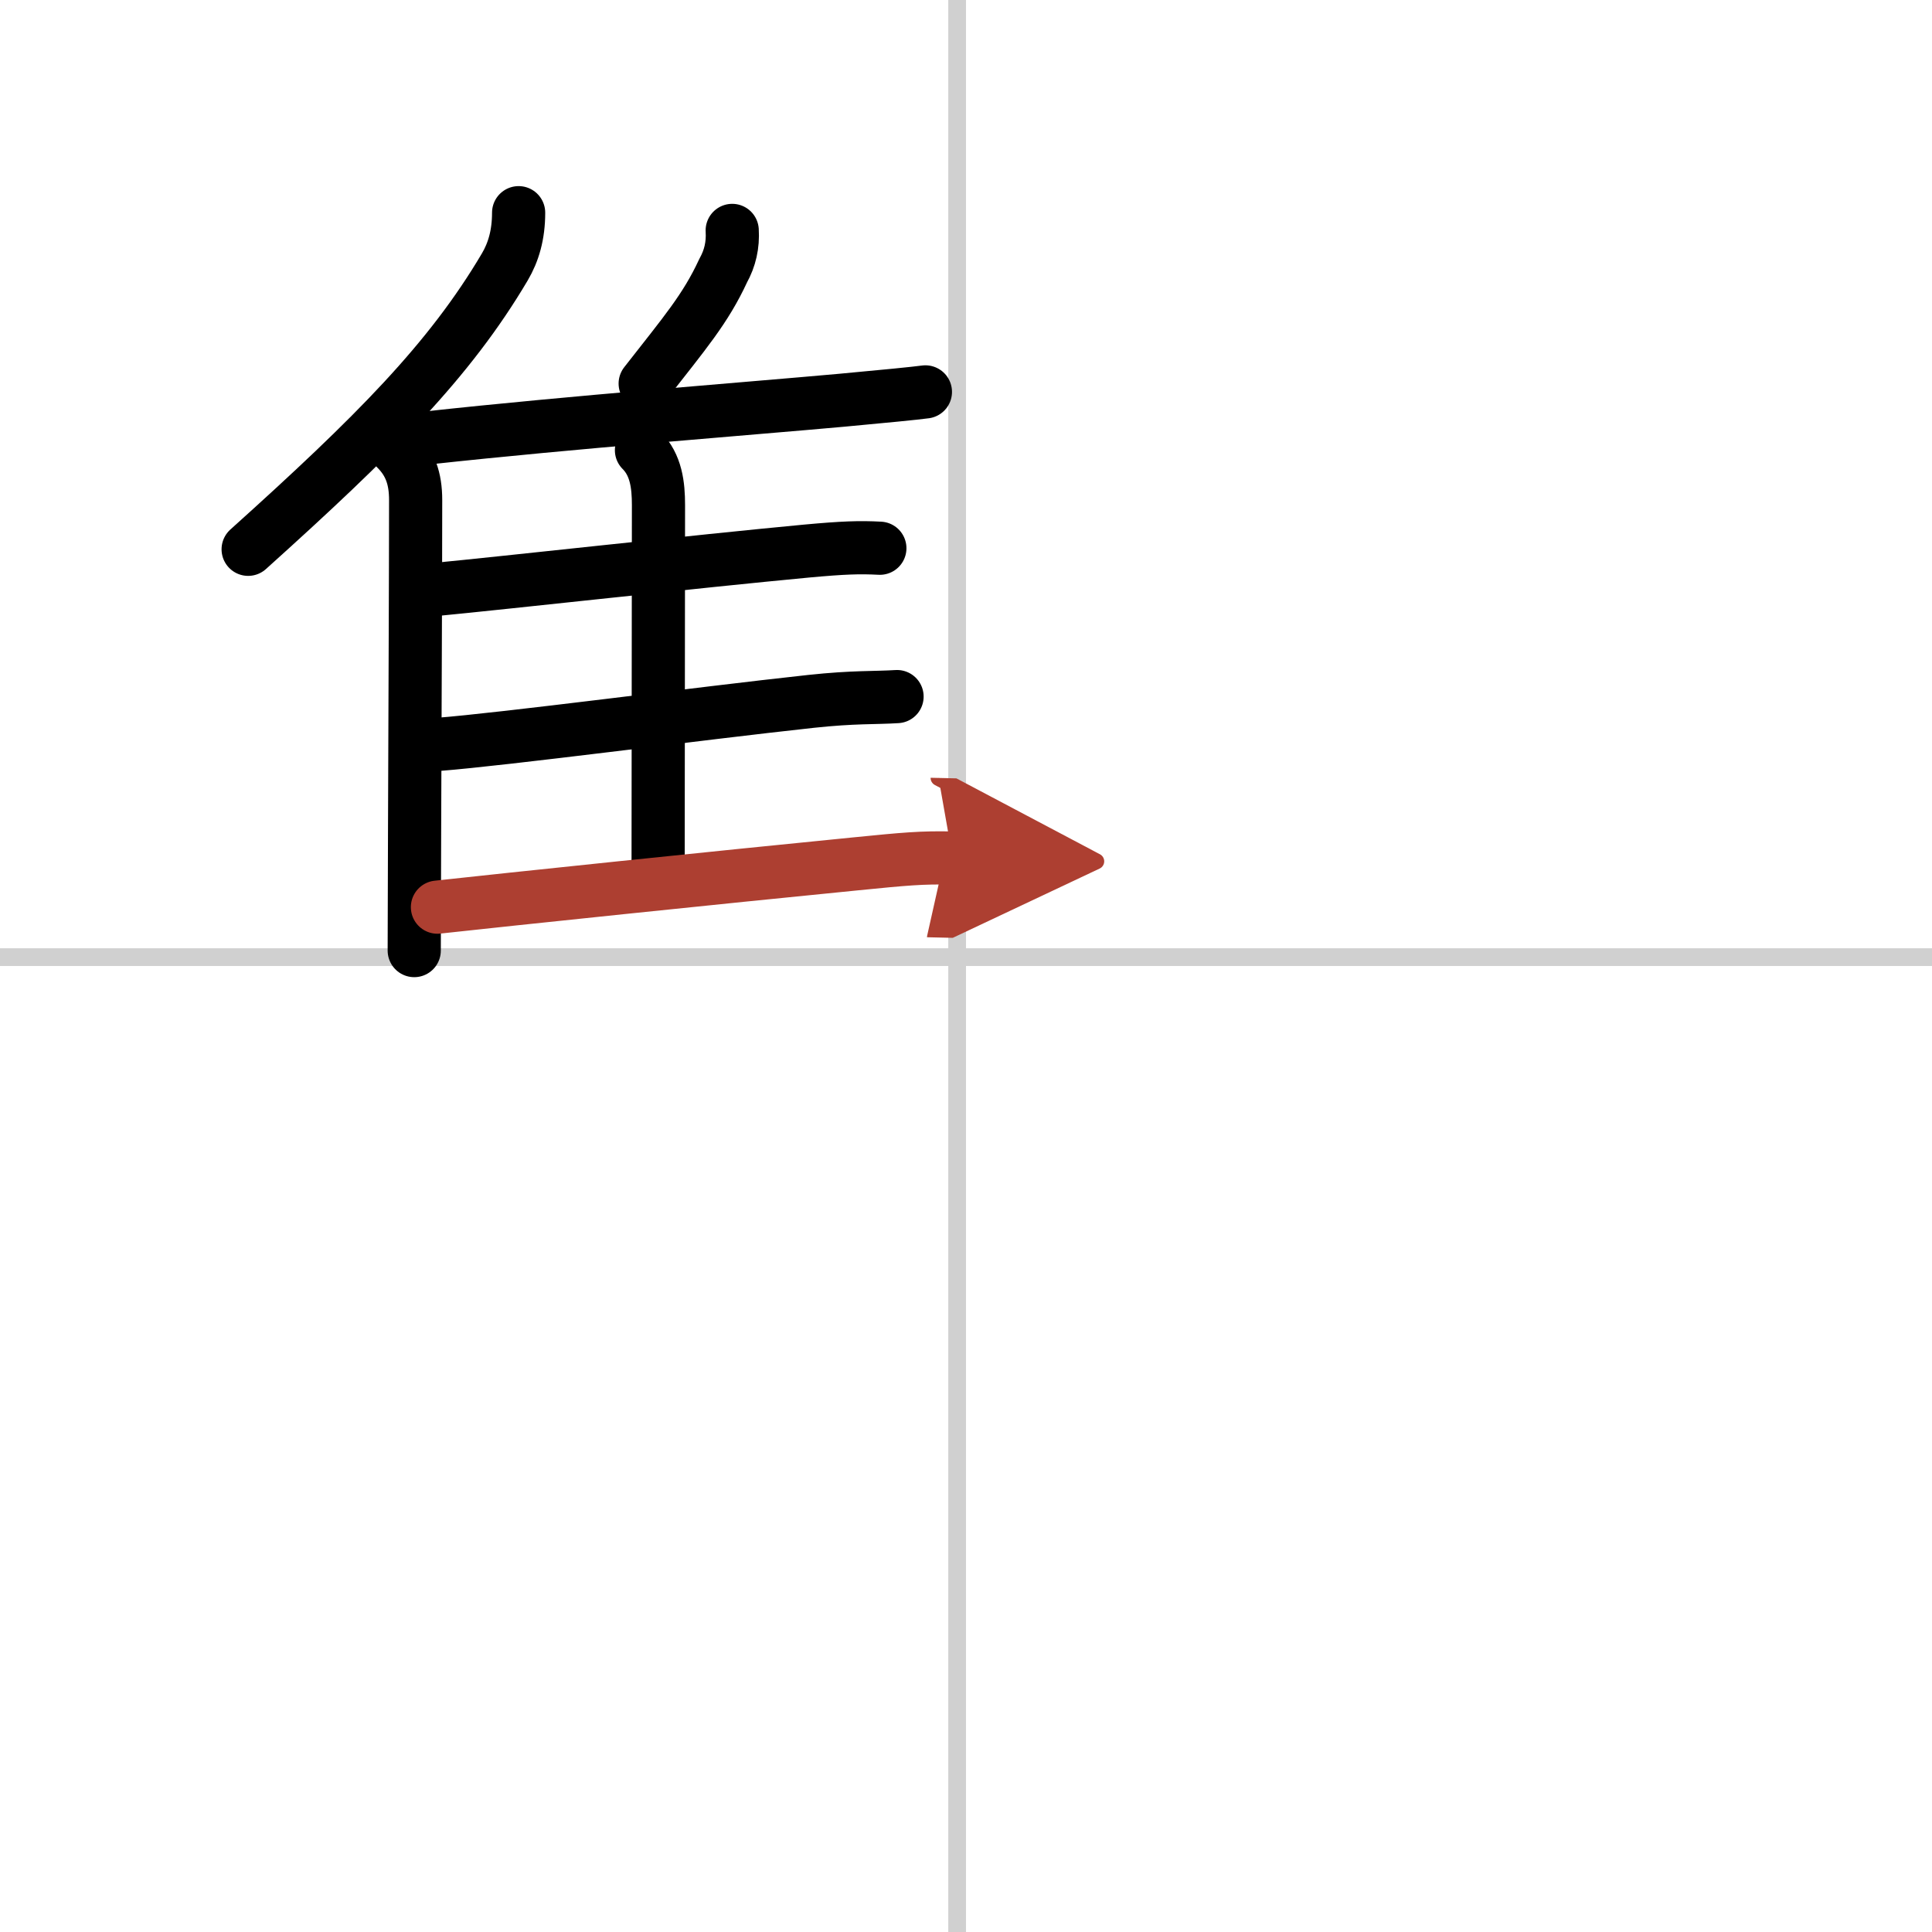
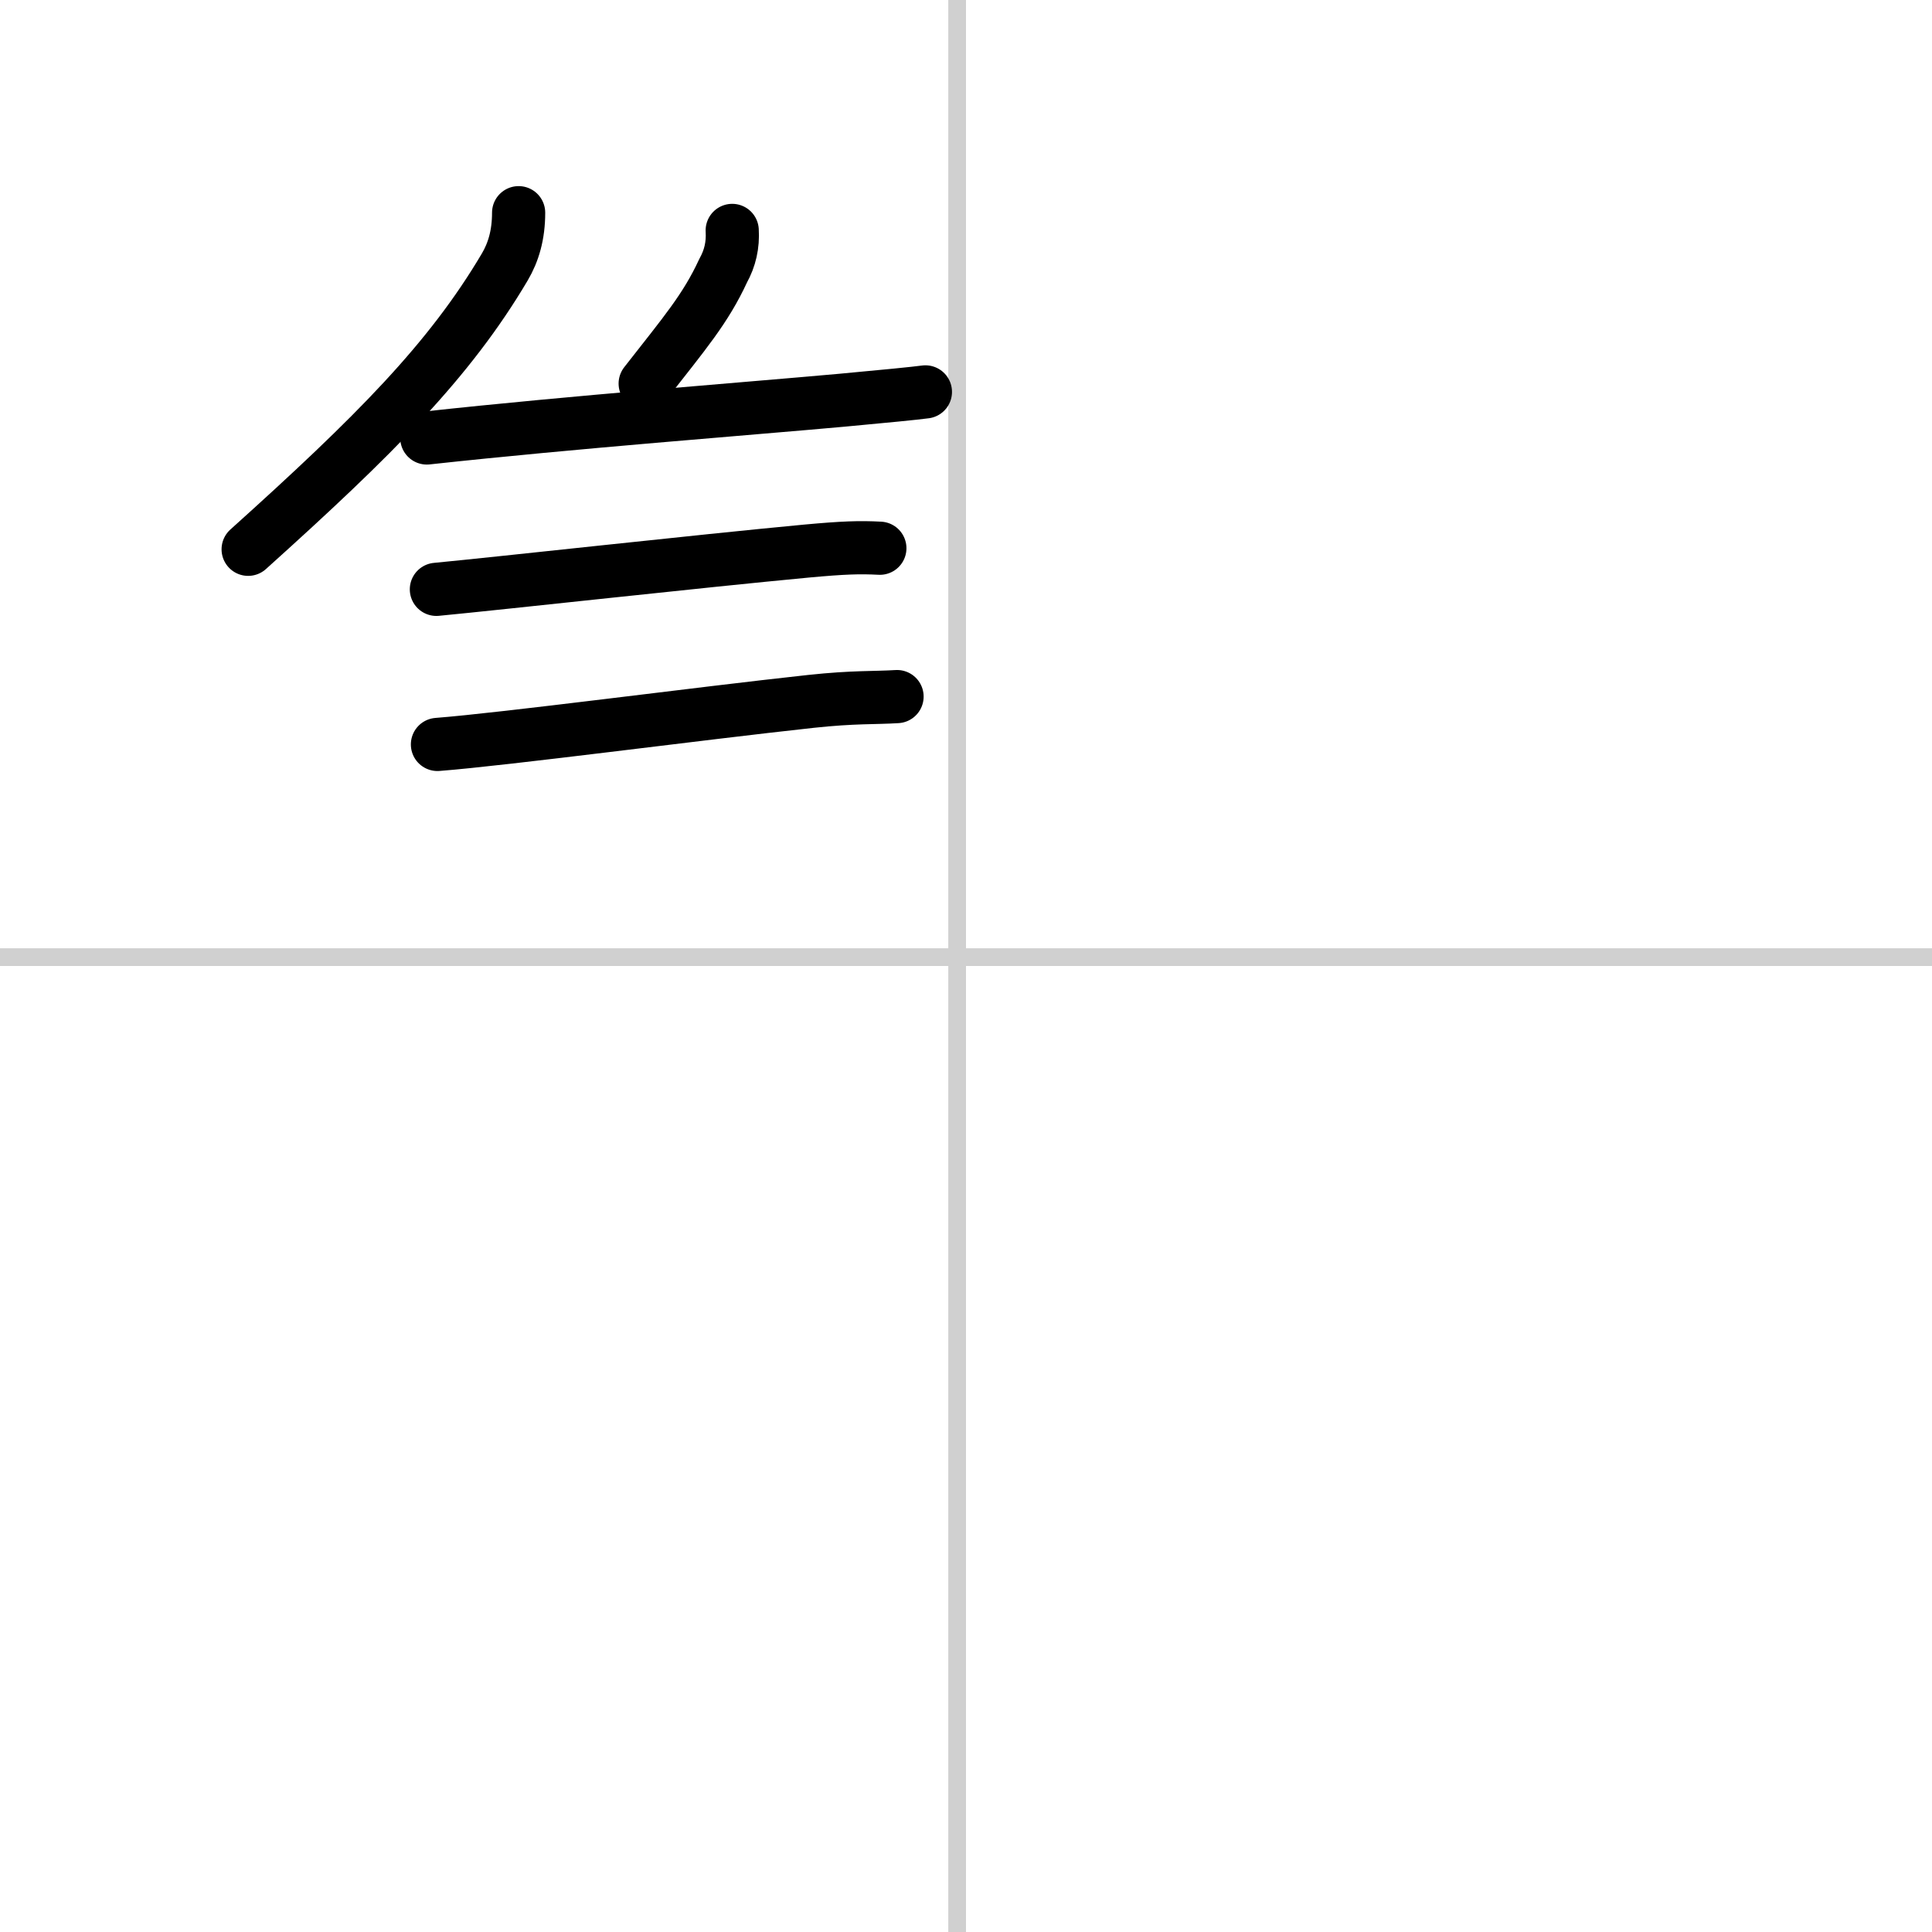
<svg xmlns="http://www.w3.org/2000/svg" width="400" height="400" viewBox="0 0 109 109">
  <defs>
    <marker id="a" markerWidth="4" orient="auto" refX="1" refY="5" viewBox="0 0 10 10">
      <polyline points="0 0 10 5 0 10 1 5" fill="#ad3f31" stroke="#ad3f31" />
    </marker>
  </defs>
  <g fill="none" stroke="#000" stroke-linecap="round" stroke-linejoin="round" stroke-width="3">
    <rect width="100%" height="100%" fill="#fff" stroke="#fff" />
    <line x1="54" x2="54" y2="109" stroke="#d0d0d0" stroke-width="1" />
    <line x2="109" y1="54" y2="54" stroke="#d0d0d0" stroke-width="1" />
    <path d="m29.26 12c0 1.25-0.29 2.23-0.78 3.06-3.12 5.28-7.33 9.5-14.48 15.93" />
-     <path d="m22.36 25.33c0.78 0.78 1.09 1.67 1.09 2.88 0 4.19-0.04 12.46-0.06 18.67-0.01 2.93-0.02 5.39-0.02 6.75" />
    <path d="m41.31 13c0.05 0.82-0.12 1.57-0.51 2.27-1 2.16-2.15 3.49-4.4 6.37" />
    <path d="m24.08 24.71c8.34-0.91 18.01-1.64 23.42-2.13 2.38-0.22 4.13-0.39 4.71-0.47" />
-     <path d="m36.19 25.4c0.83 0.83 0.96 1.97 0.96 3.1 0 4.98-0.02 14.3-0.02 20" />
    <path d="m24.62 33.25c3.77-0.36 14.72-1.58 20.89-2.16 2.07-0.19 2.98-0.22 4.13-0.16" />
    <path d="m24.68 42c3.86-0.3 14.63-1.73 21.08-2.43 2.42-0.26 3.61-0.19 4.85-0.27" />
-     <path d="m24.68 51.18c3.9-0.43 15.87-1.68 23.57-2.44 2.81-0.28 3.75-0.37 5.5-0.33" marker-end="url(#a)" stroke="#ad3f31" />
  </g>
</svg>